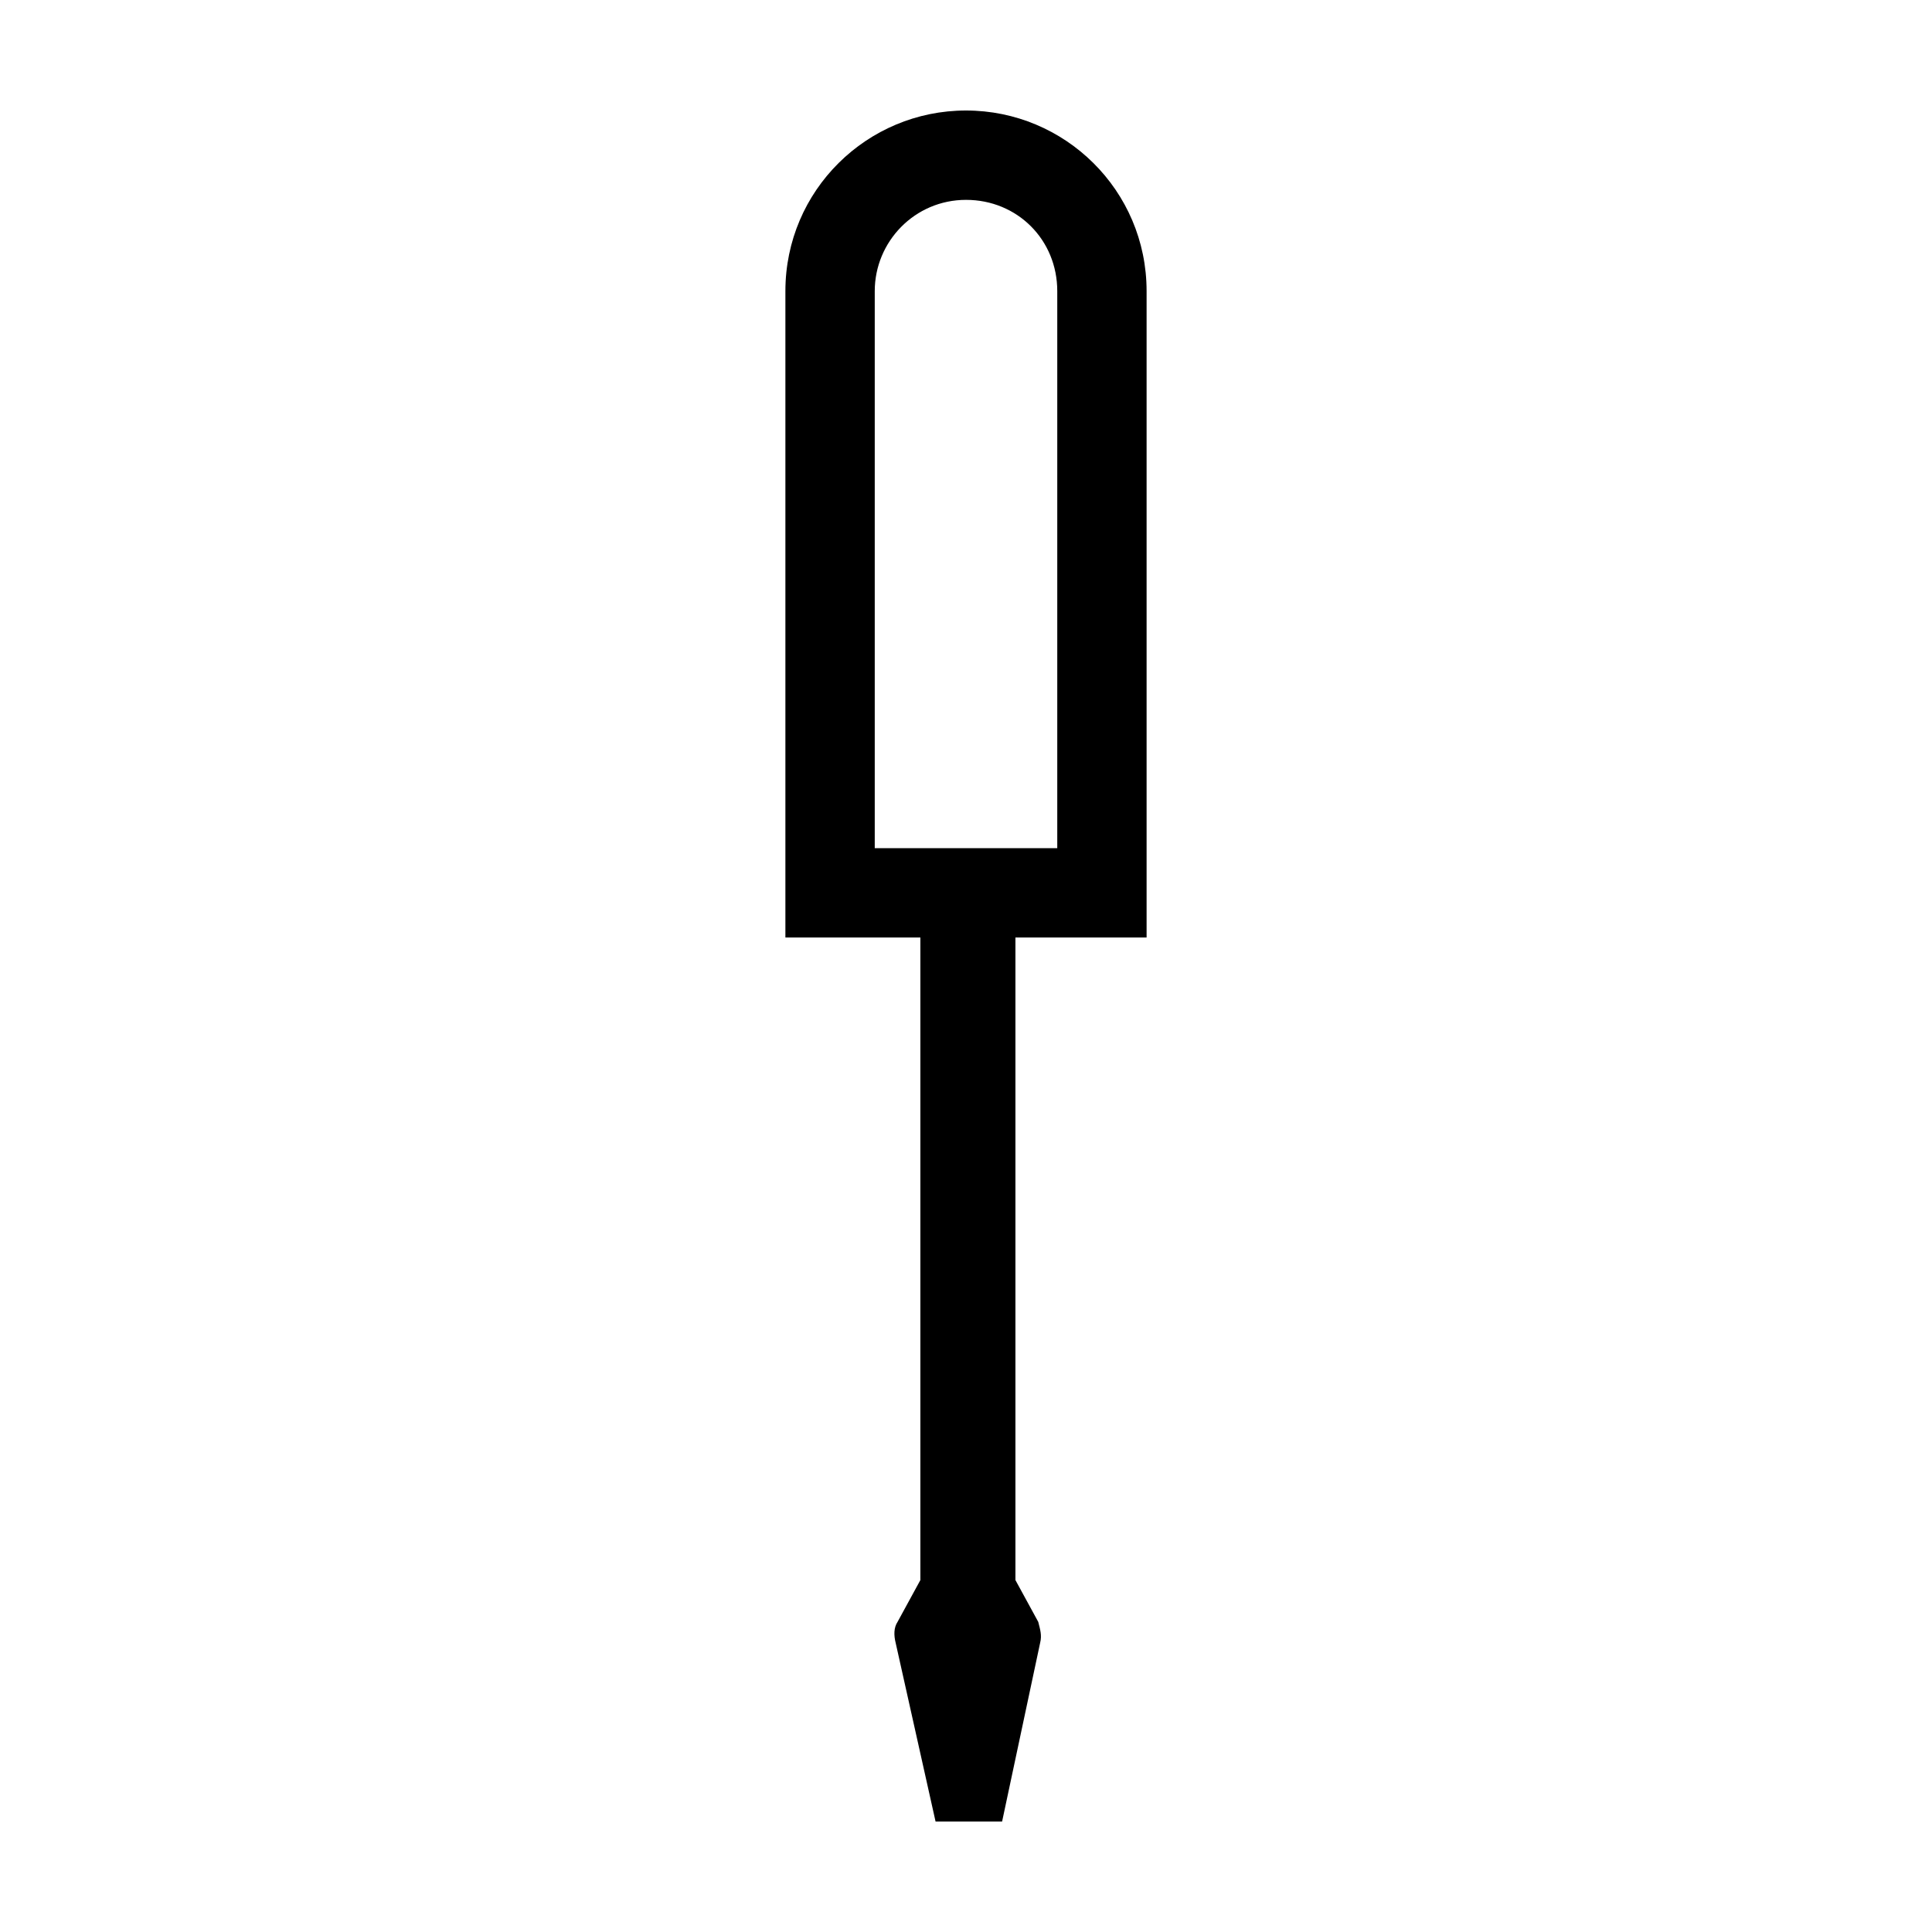
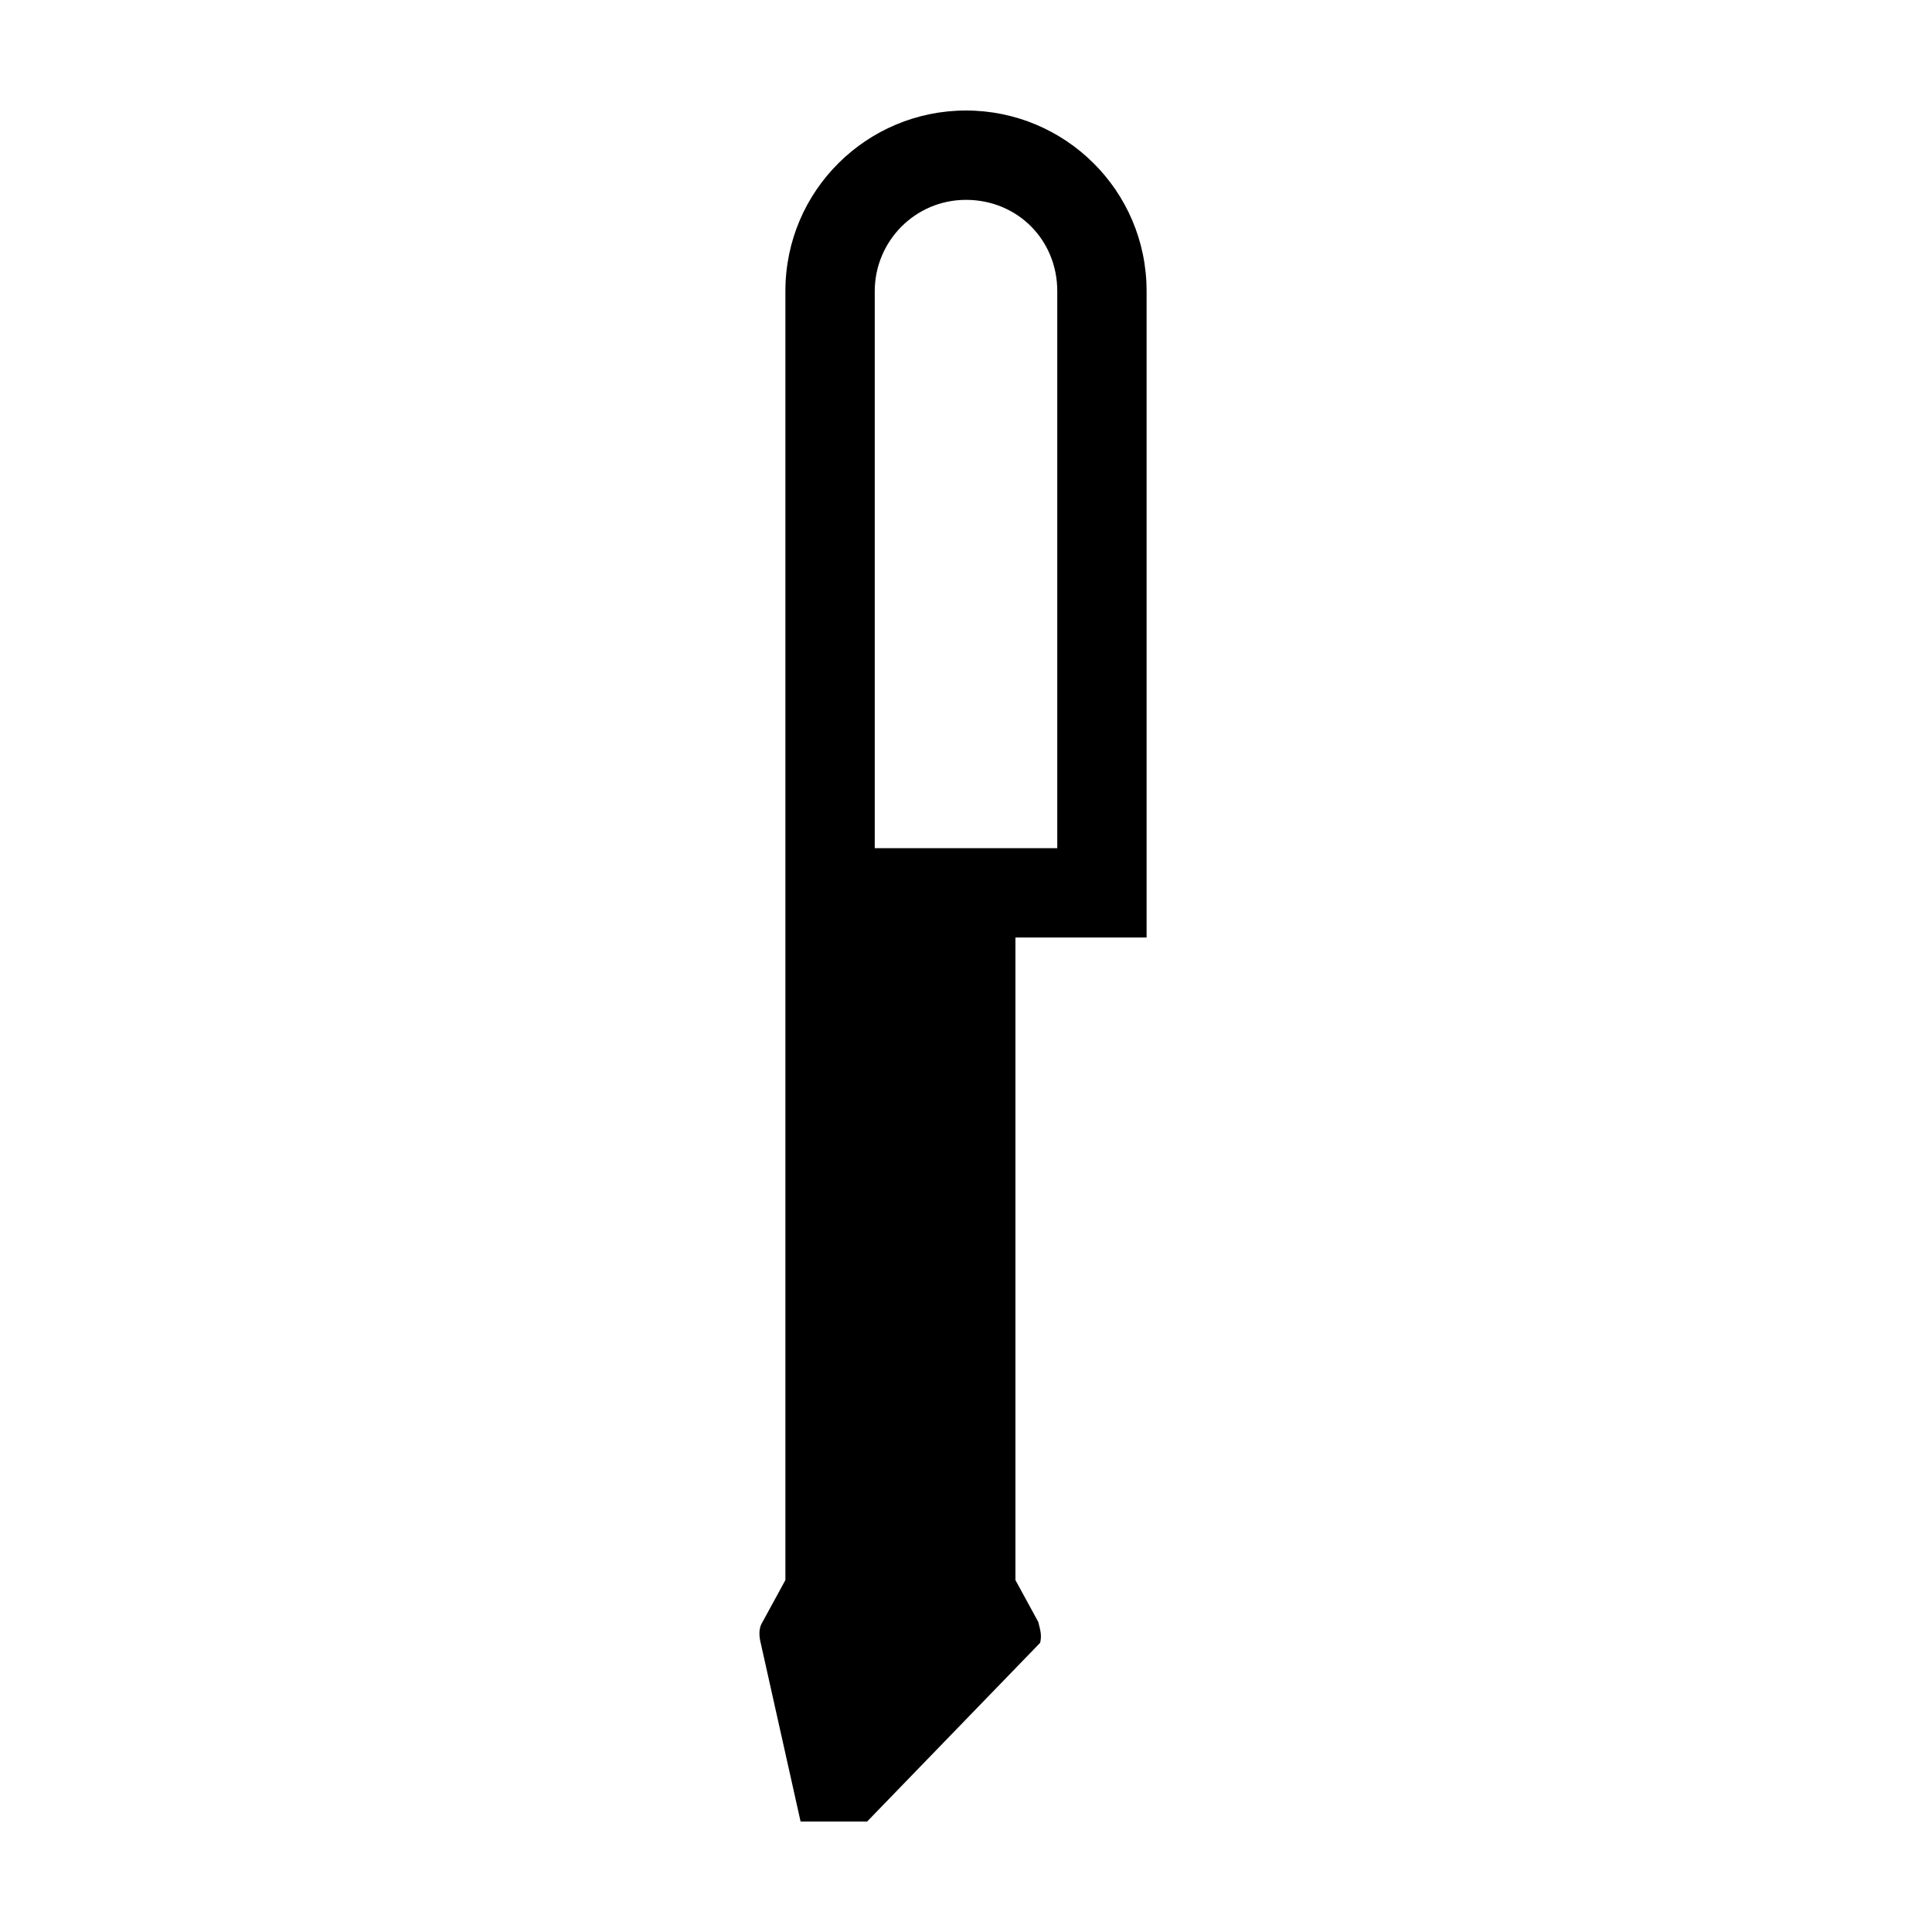
<svg xmlns="http://www.w3.org/2000/svg" fill="#000000" width="800px" height="800px" version="1.1" viewBox="144 144 512 512">
-   <path d="m419.65 579.36c0.504-2.016 0-3.527-0.504-5.543l-6.047-11.082v-170.29h34.762v-171.3c0-26.699-21.664-47.859-47.859-47.859-26.199 0-47.863 21.16-47.863 47.863v171.3h35.77v170.29l-6.047 11.082c-1.008 1.512-1.008 3.527-0.504 5.543l10.578 47.359h17.633zm-43.832-210.59v-147.62c0-13.098 10.578-24.184 24.184-24.184 13.602 0 24.184 10.578 24.184 24.184v147.62z" />
+   <path d="m419.65 579.36c0.504-2.016 0-3.527-0.504-5.543l-6.047-11.082v-170.29h34.762v-171.3c0-26.699-21.664-47.859-47.859-47.859-26.199 0-47.863 21.16-47.863 47.863v171.3v170.29l-6.047 11.082c-1.008 1.512-1.008 3.527-0.504 5.543l10.578 47.359h17.633zm-43.832-210.59v-147.62c0-13.098 10.578-24.184 24.184-24.184 13.602 0 24.184 10.578 24.184 24.184v147.62z" />
</svg>